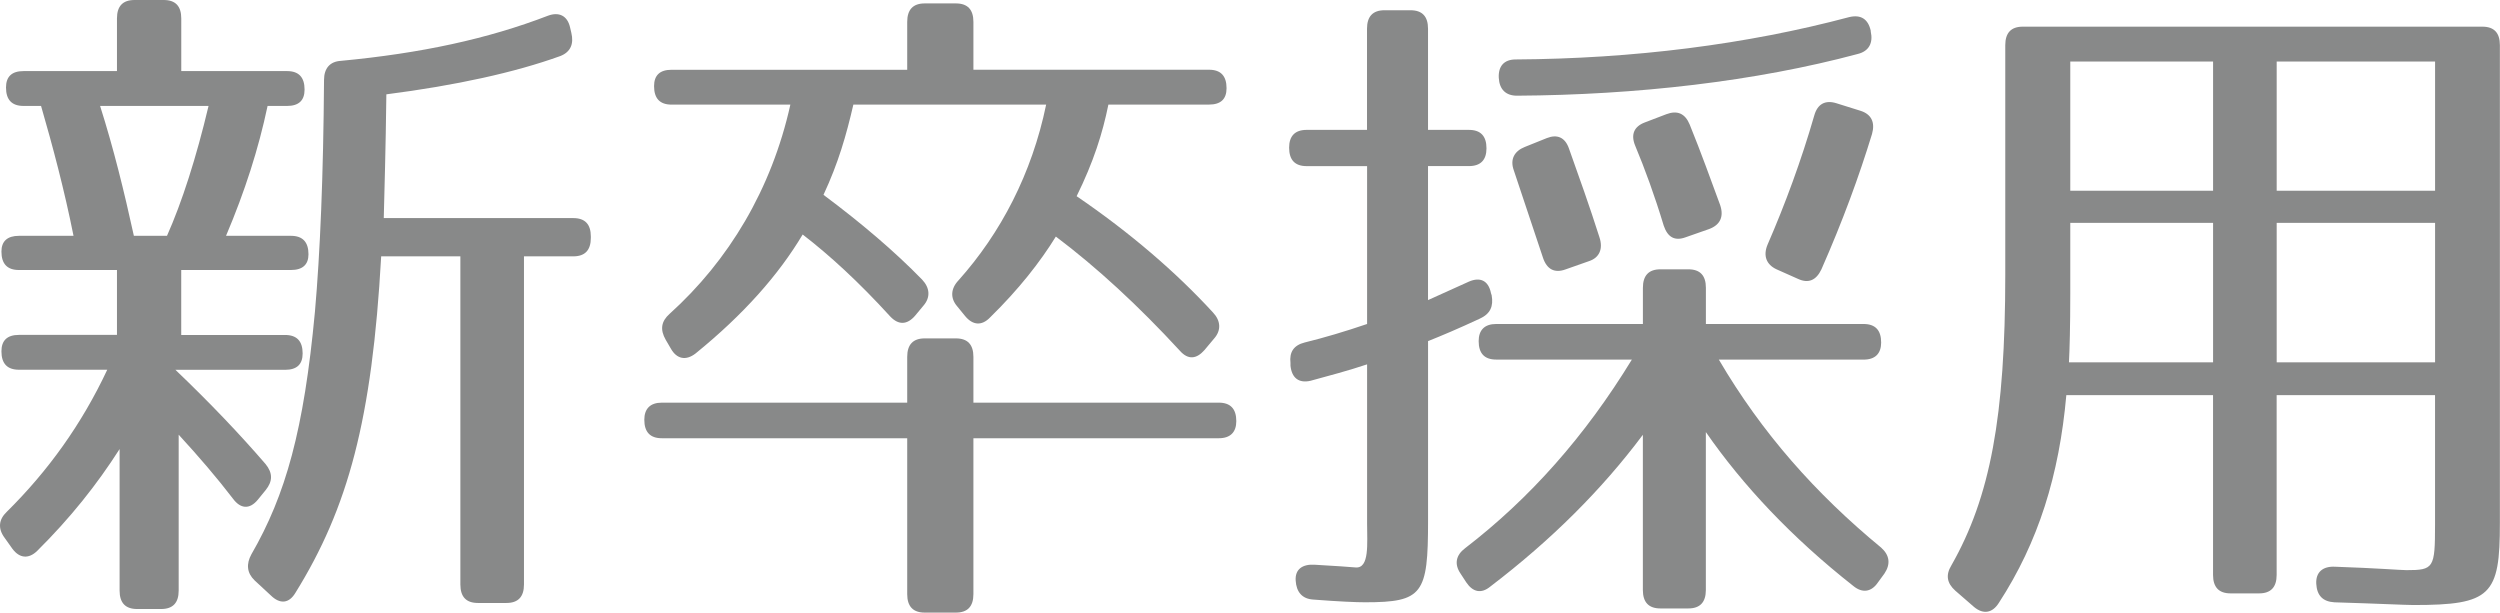
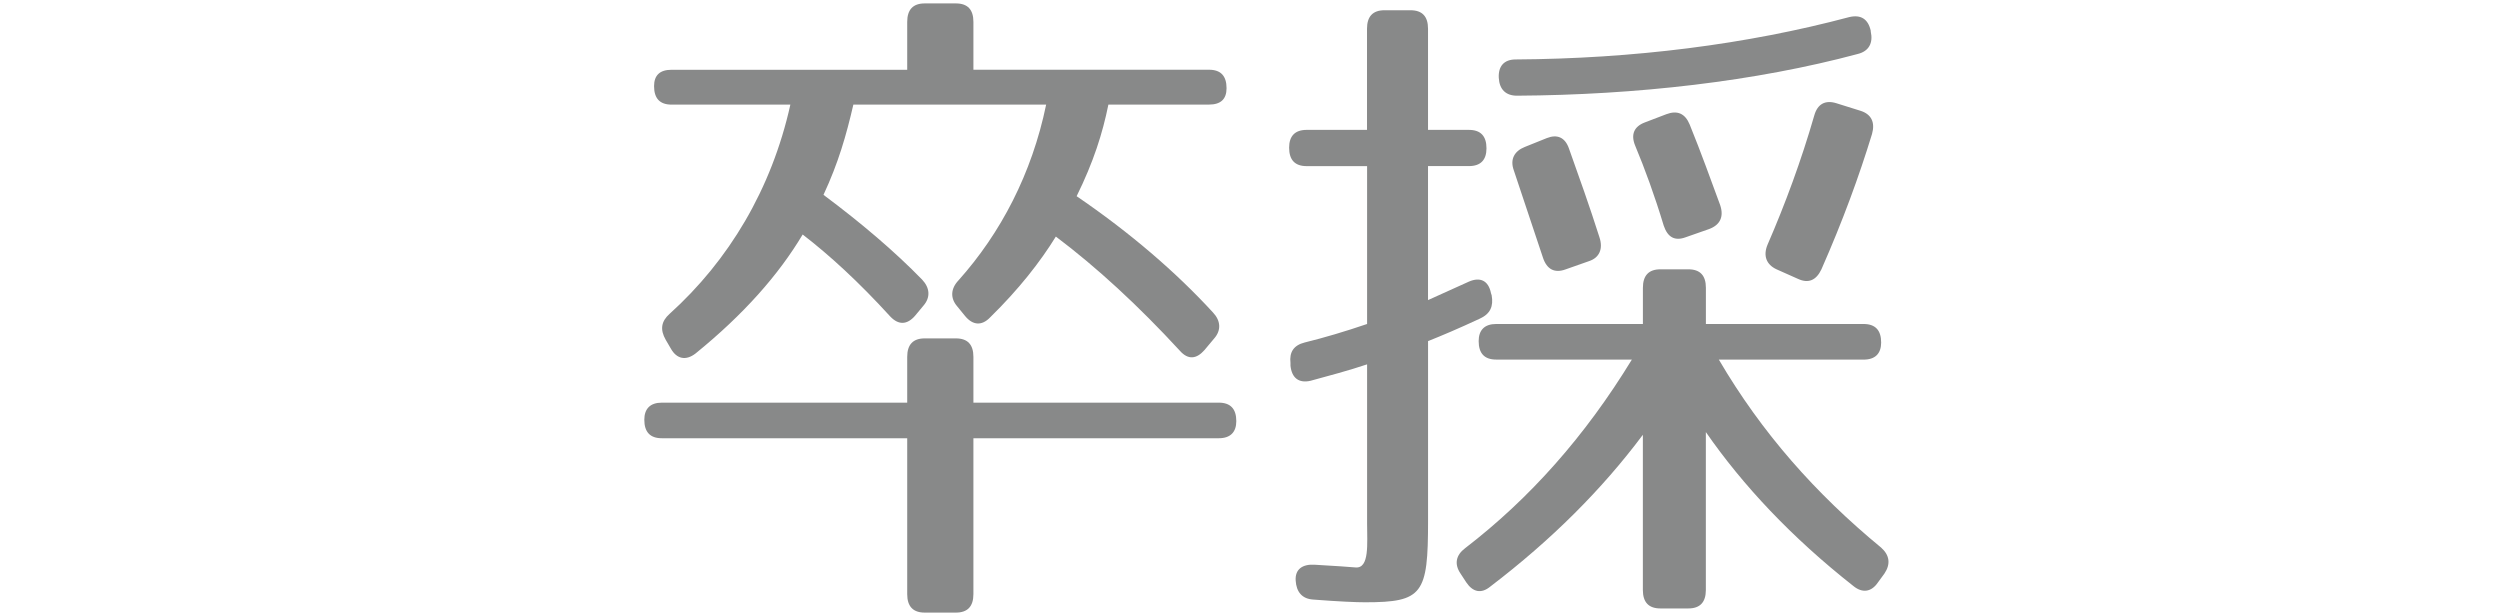
<svg xmlns="http://www.w3.org/2000/svg" version="1.1" id="レイヤー_1" x="0px" y="0px" width="60.766px" height="14.889px" viewBox="0 0 60.766 14.889" enable-background="new 0 0 60.766 14.889" xml:space="preserve">
  <g>
-     <path fill="#888989" d="M7.403,2.177c0,0.266-0.142,0.398-0.426,0.398H6.504c-0.221,1.047-0.552,2.077-1.01,3.157h1.578   c0.284,0,0.426,0.15,0.426,0.449c0,0.25-0.142,0.382-0.426,0.382H4.405v1.579H6.93c0.284,0,0.426,0.149,0.426,0.449   c0,0.266-0.142,0.398-0.426,0.398H4.264c0.852,0.814,1.578,1.579,2.193,2.293c0.174,0.216,0.174,0.416,0,0.631l-0.189,0.232   c-0.205,0.25-0.426,0.216-0.6-0.017c-0.394-0.515-0.836-1.03-1.325-1.562v3.789c0,0.299-0.142,0.448-0.426,0.448H3.333   c-0.284,0-0.426-0.149-0.426-0.448v-3.44c-0.552,0.864-1.199,1.678-2.004,2.476c-0.205,0.199-0.426,0.183-0.6-0.05l-0.189-0.266   c-0.173-0.232-0.142-0.449,0.047-0.631c1.01-0.997,1.831-2.144,2.446-3.457H0.461c-0.284,0-0.426-0.149-0.426-0.448   c0-0.266,0.142-0.399,0.426-0.399h2.382V6.563H0.461c-0.284,0-0.426-0.149-0.426-0.449c0-0.249,0.142-0.382,0.426-0.382h1.326   C1.565,4.619,1.282,3.556,0.998,2.575H0.572c-0.284,0-0.426-0.149-0.426-0.448c0-0.266,0.142-0.399,0.426-0.399h2.271v-1.28   C2.843,0.149,2.985,0,3.27,0h0.71c0.284,0,0.426,0.149,0.426,0.448v1.28h2.572C7.261,1.728,7.403,1.877,7.403,2.177z M3.254,5.732   h0.805c0.363-0.814,0.71-1.894,1.01-3.157H2.433C2.765,3.622,3.017,4.652,3.254,5.732z M13.62,1.362   c-1.104,0.399-2.54,0.714-4.229,0.931C9.375,3.639,9.344,4.652,9.328,5.301h4.607c0.284,0,0.426,0.149,0.426,0.448v0.033   c0,0.299-0.142,0.449-0.426,0.449h-1.199v7.976c0,0.299-0.142,0.449-0.426,0.449h-0.694c-0.284,0-0.426-0.149-0.426-0.449V6.231   H9.265c-0.221,3.972-0.805,6.115-2.083,8.176c-0.158,0.266-0.378,0.282-0.599,0.066l-0.395-0.366   c-0.189-0.183-0.205-0.399-0.079-0.631c0.836-1.446,1.278-3.024,1.546-5.899c0.126-1.429,0.205-3.307,0.221-5.633   c0-0.282,0.142-0.449,0.41-0.465c1.941-0.183,3.566-0.532,5.033-1.097c0.268-0.1,0.473,0,0.537,0.283l0.031,0.133   C13.951,1.063,13.872,1.263,13.62,1.362z" />
    <path fill="#888989" d="M30.05,10.236c0,0.266-0.142,0.416-0.426,0.416H23.66v3.789c0,0.299-0.142,0.449-0.426,0.449h-0.757   c-0.284,0-0.426-0.15-0.426-0.449v-3.789h-5.964c-0.284,0-0.426-0.15-0.426-0.449c0-0.266,0.142-0.416,0.426-0.416h5.964V8.674   c0-0.299,0.142-0.449,0.426-0.449h0.757c0.284,0,0.426,0.149,0.426,0.449v1.113h5.964C29.908,9.787,30.05,9.937,30.05,10.236z    M29.813,2.144c0,0.266-0.142,0.398-0.426,0.398h-2.446C26.8,3.24,26.579,3.938,26.169,4.769c1.293,0.881,2.414,1.845,3.313,2.825   c0.189,0.199,0.206,0.432,0.032,0.631l-0.237,0.283c-0.189,0.216-0.394,0.249-0.599,0.017c-1.01-1.097-2.02-2.027-3.014-2.775   c-0.379,0.615-0.899,1.28-1.594,1.961c-0.205,0.216-0.426,0.199-0.615-0.033l-0.189-0.232c-0.173-0.2-0.158-0.432,0.032-0.632   c1.025-1.146,1.783-2.592,2.13-4.271h-4.686c-0.173,0.748-0.363,1.413-0.726,2.193c0.915,0.682,1.735,1.379,2.398,2.061   c0.189,0.2,0.206,0.432,0.032,0.632L22.24,7.677c-0.189,0.216-0.395,0.232-0.6,0.017c-0.773-0.848-1.483-1.496-2.13-1.994   c-0.584,0.98-1.436,1.944-2.604,2.892c-0.236,0.183-0.458,0.133-0.599-0.117l-0.126-0.216c-0.142-0.249-0.11-0.449,0.095-0.631   c1.436-1.296,2.477-3.024,2.935-5.085h-2.887c-0.284,0-0.426-0.149-0.426-0.449c0-0.266,0.142-0.398,0.426-0.398h5.727V0.532   c0-0.299,0.142-0.449,0.426-0.449h0.757c0.284,0,0.426,0.149,0.426,0.449v1.163h5.728C29.671,1.695,29.813,1.844,29.813,2.144z" />
    <path fill="#888989" d="M36.131,3.605c0,0.283-0.142,0.432-0.426,0.432H34.71v3.257l0.994-0.449   c0.268-0.116,0.474-0.033,0.537,0.283l0.016,0.05c0.047,0.266-0.032,0.449-0.284,0.565c-0.536,0.25-0.931,0.416-1.262,0.548v4.37   c0,1.778-0.126,1.978-1.53,1.978c-0.221,0-0.631-0.017-1.262-0.066c-0.268-0.017-0.41-0.183-0.426-0.465   c-0.016-0.266,0.158-0.399,0.458-0.382c0.536,0.033,0.836,0.05,0.994,0.066c0.347,0.034,0.284-0.582,0.284-1.08V8.856   c-0.442,0.149-0.947,0.283-1.373,0.399c-0.284,0.066-0.458-0.066-0.489-0.366V8.823c-0.031-0.266,0.079-0.432,0.347-0.499   c0.473-0.116,0.978-0.266,1.515-0.449V4.038H31.76c-0.284,0-0.426-0.149-0.426-0.449c0-0.282,0.142-0.432,0.426-0.432h1.467V0.698   c0-0.299,0.142-0.449,0.426-0.449h0.631c0.284,0,0.426,0.149,0.426,0.449v2.459h0.994C35.989,3.157,36.131,3.307,36.131,3.605z    M45.724,8.325c0,0.266-0.142,0.416-0.426,0.416h-3.519c1.042,1.778,2.351,3.257,3.945,4.57c0.205,0.183,0.236,0.398,0.079,0.631   l-0.158,0.216c-0.158,0.233-0.378,0.266-0.6,0.083c-1.499-1.18-2.682-2.442-3.582-3.739v3.838c0,0.299-0.142,0.449-0.426,0.449   h-0.679c-0.284,0-0.426-0.149-0.426-0.449v-3.772c-0.994,1.33-2.225,2.559-3.708,3.689c-0.221,0.183-0.426,0.133-0.583-0.1   L35.5,13.941c-0.158-0.233-0.11-0.449,0.11-0.615c1.578-1.213,2.919-2.726,4.055-4.586h-3.298c-0.284,0-0.426-0.149-0.426-0.449   c0-0.266,0.142-0.416,0.426-0.416h3.566v-0.88c0-0.299,0.142-0.449,0.426-0.449h0.679c0.284,0,0.426,0.149,0.426,0.449v0.88h3.834   C45.582,7.876,45.724,8.026,45.724,8.325z M45.155,1.312c-2.477,0.665-5.38,0.997-8.283,1.014c-0.268,0-0.426-0.149-0.442-0.432   c-0.016-0.282,0.126-0.449,0.411-0.449c2.855-0.017,5.617-0.365,8.109-1.03c0.284-0.066,0.458,0.05,0.521,0.333v0.017   C45.534,1.047,45.424,1.246,45.155,1.312z M38.134,3.605c0.237,0.665,0.505,1.413,0.742,2.16c0.095,0.283,0,0.499-0.252,0.582   l-0.568,0.2c-0.269,0.1-0.458,0-0.552-0.283l-0.71-2.127c-0.095-0.266,0.016-0.465,0.268-0.565l0.537-0.216   C37.851,3.257,38.04,3.34,38.134,3.605z M41.069,3.024c0.284,0.698,0.521,1.363,0.742,1.961c0.095,0.282,0,0.482-0.268,0.582   l-0.568,0.199c-0.268,0.1-0.441,0-0.536-0.282c-0.221-0.731-0.458-1.379-0.694-1.944c-0.11-0.266-0.031-0.465,0.237-0.565   l0.521-0.199C40.769,2.675,40.958,2.758,41.069,3.024z M45.502,3.257c-0.315,1.03-0.71,2.11-1.23,3.29   c-0.126,0.266-0.315,0.349-0.568,0.232l-0.521-0.232c-0.252-0.116-0.331-0.333-0.221-0.598c0.426-0.98,0.82-2.044,1.136-3.141   c0.079-0.283,0.269-0.382,0.537-0.299l0.584,0.183C45.487,2.775,45.582,2.974,45.502,3.257z" />
-     <path fill="#888989" d="M58.667,14.706c-0.189,0-0.836-0.033-1.925-0.066c-0.284-0.017-0.426-0.166-0.442-0.449   c-0.016-0.282,0.158-0.432,0.458-0.416c1.01,0.034,1.593,0.083,1.735,0.083c0.663,0,0.694-0.05,0.694-1.097V9.604h-3.85v4.37   c0,0.299-0.142,0.449-0.426,0.449h-0.694c-0.284,0-0.426-0.15-0.426-0.449v-4.37h-3.566c-0.173,1.944-0.678,3.572-1.641,5.051   c-0.158,0.25-0.379,0.283-0.6,0.1l-0.458-0.398c-0.205-0.183-0.237-0.382-0.095-0.615c0.947-1.662,1.31-3.622,1.31-7.062V1.097   c0-0.299,0.142-0.449,0.426-0.449h11.17c0.284,0,0.426,0.149,0.426,0.449v11.615C60.766,14.473,60.544,14.706,58.667,14.706z    M50.289,8.807h3.503v-3.39h-3.471v1.728C50.321,7.942,50.305,8.491,50.289,8.807z M53.792,1.495h-3.471v3.141h3.471V1.495z    M59.188,1.495h-3.85v3.141h3.85V1.495z M59.188,5.417h-3.85v3.39h3.85V5.417z" />
  </g>
</svg>